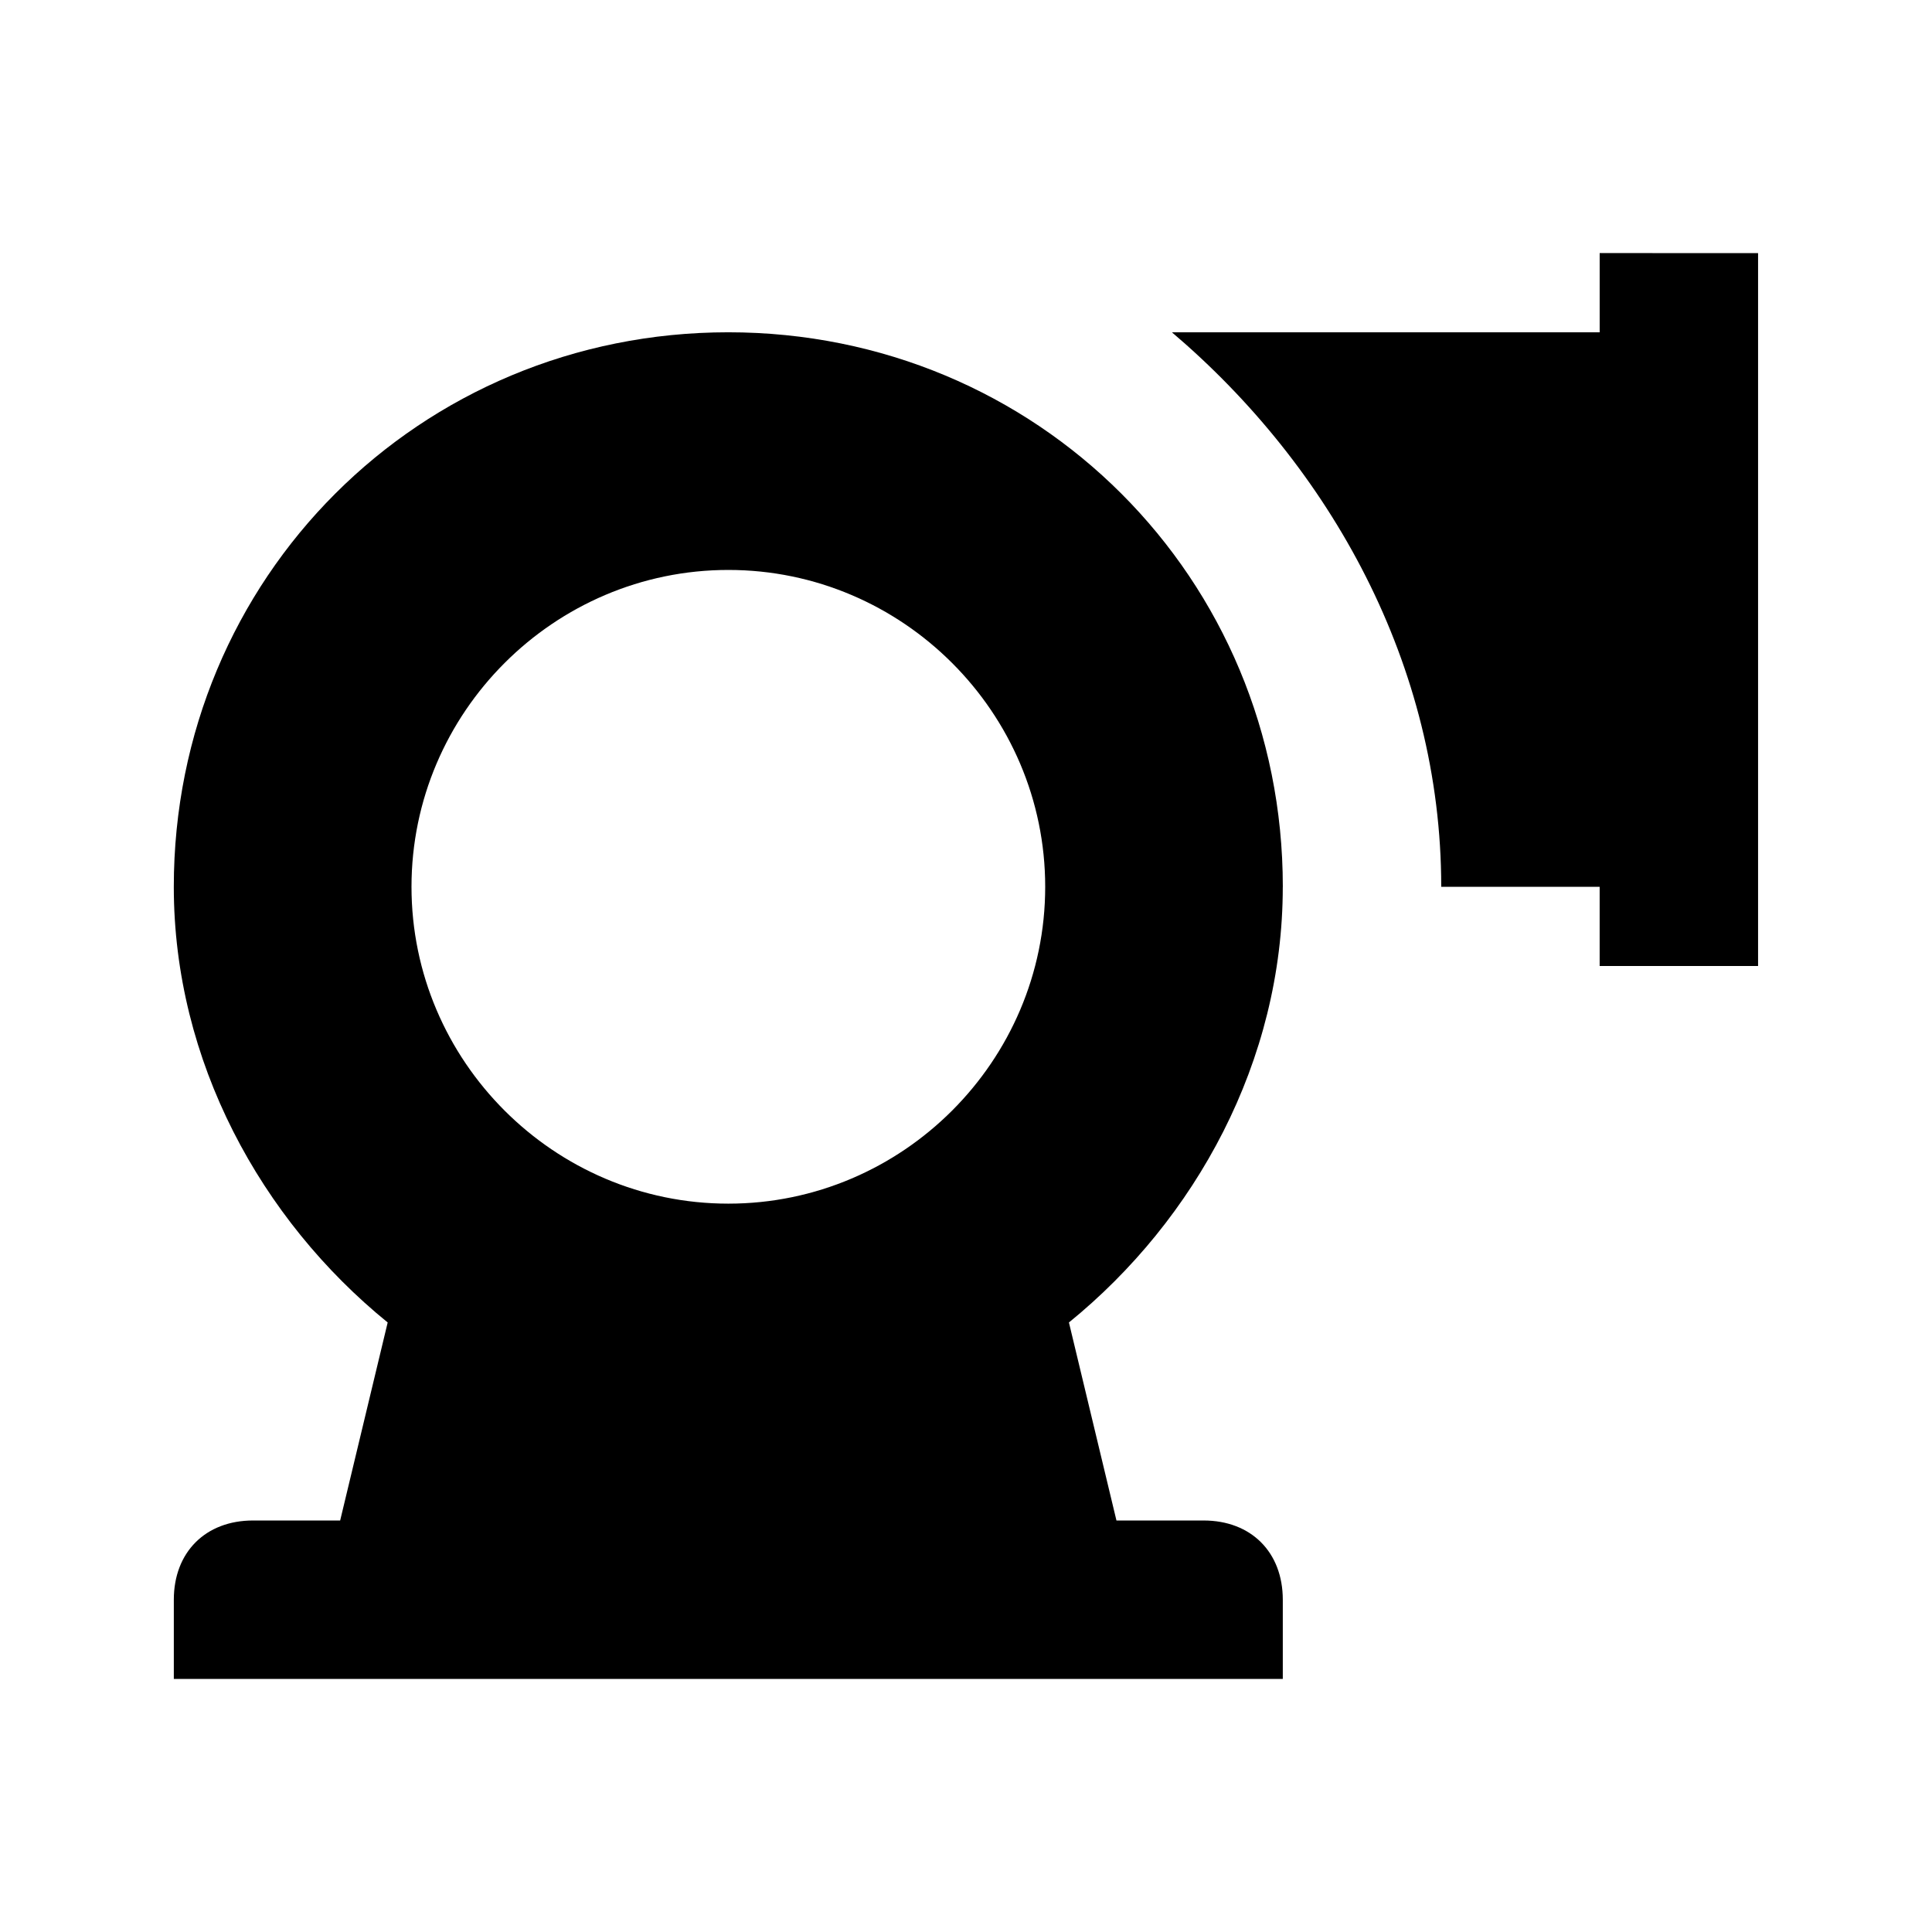
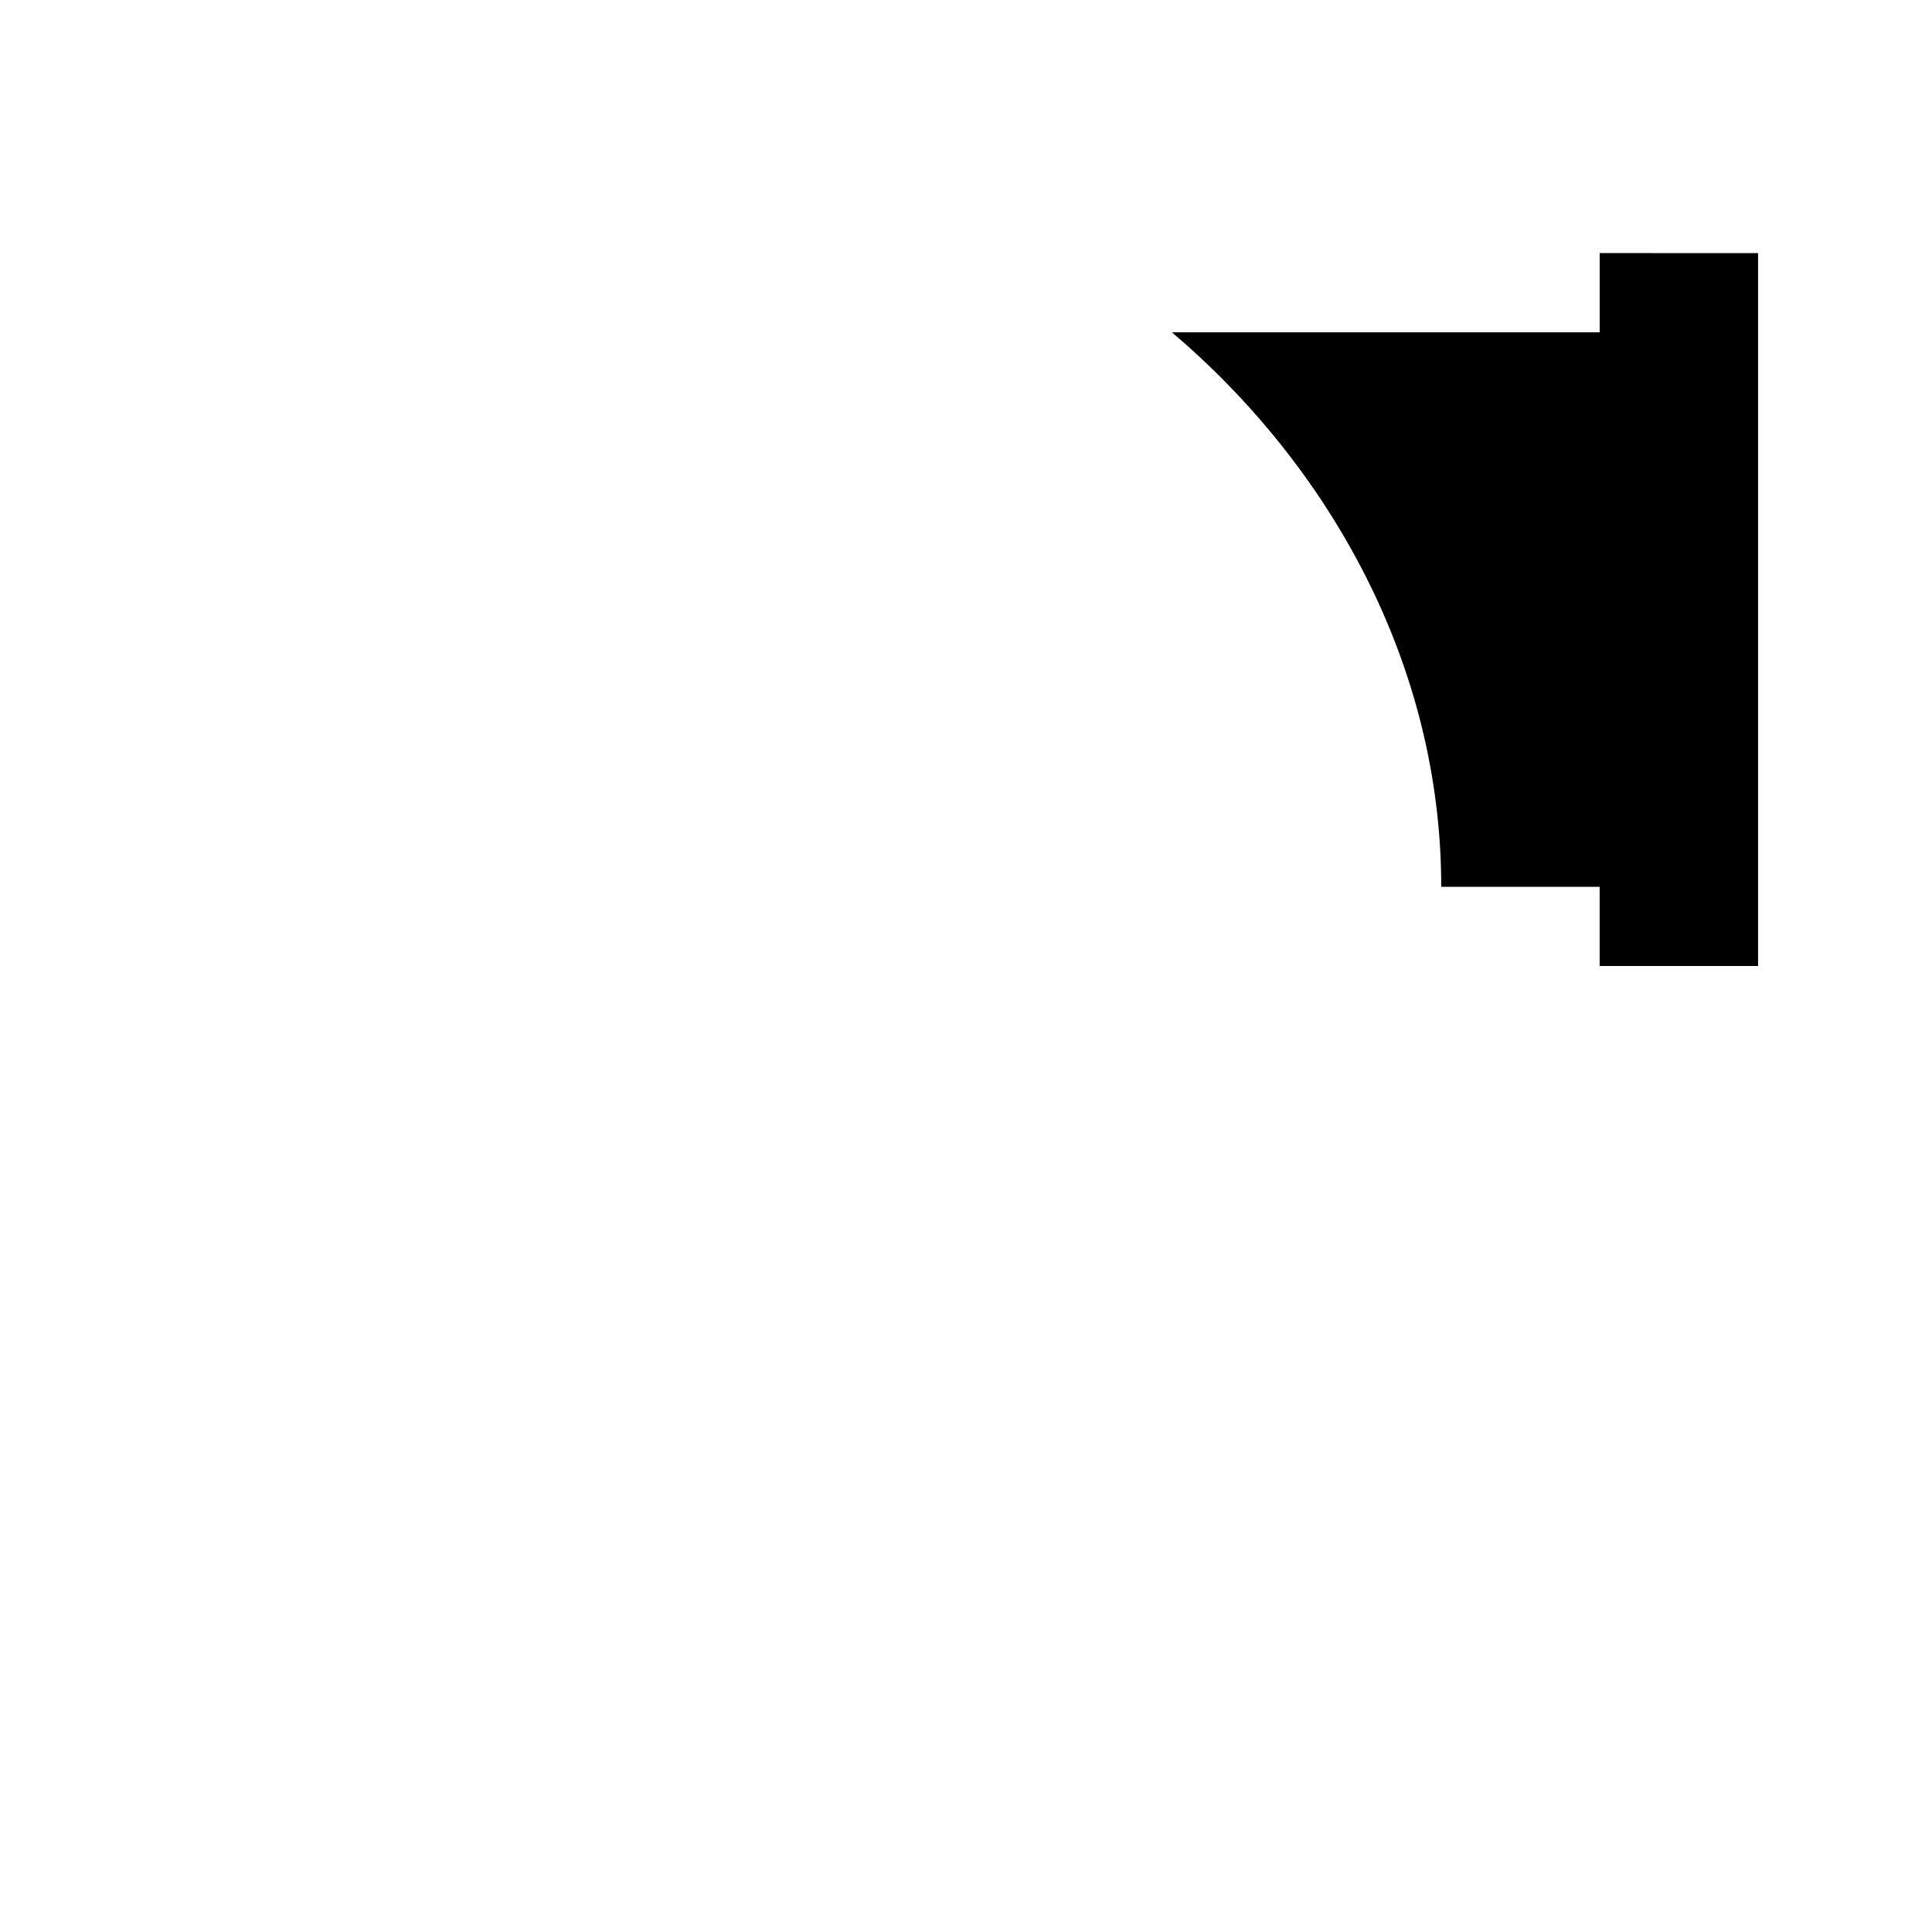
<svg xmlns="http://www.w3.org/2000/svg" fill="#000000" width="800px" height="800px" version="1.1" viewBox="144 144 512 512">
  <g>
-     <path d="m483.96 379.01c0-81.867-65.074-146.95-146.95-146.95-81.867 0-146.95 65.074-146.95 146.95 0 46.184 23.09 88.168 56.68 115.46l-12.594 52.477h-23.09c-12.594 0-20.992 8.398-20.992 20.992v20.992h293.89v-20.992c0-12.594-8.398-20.992-20.992-20.992h-23.09l-12.594-52.48c33.582-27.289 56.672-69.273 56.672-115.45zm-146.94-83.969c46.184 0 83.969 37.785 83.969 83.969 0 46.184-37.785 83.969-83.969 83.969-46.184 0-83.969-37.785-83.969-83.969 0-46.184 37.785-83.969 83.969-83.969z" />
    <path d="m567.93 211.07v20.992h-113.36c41.984 35.688 71.371 88.168 71.371 146.95h41.984v20.992h41.984v-188.93z" />
  </g>
</svg>